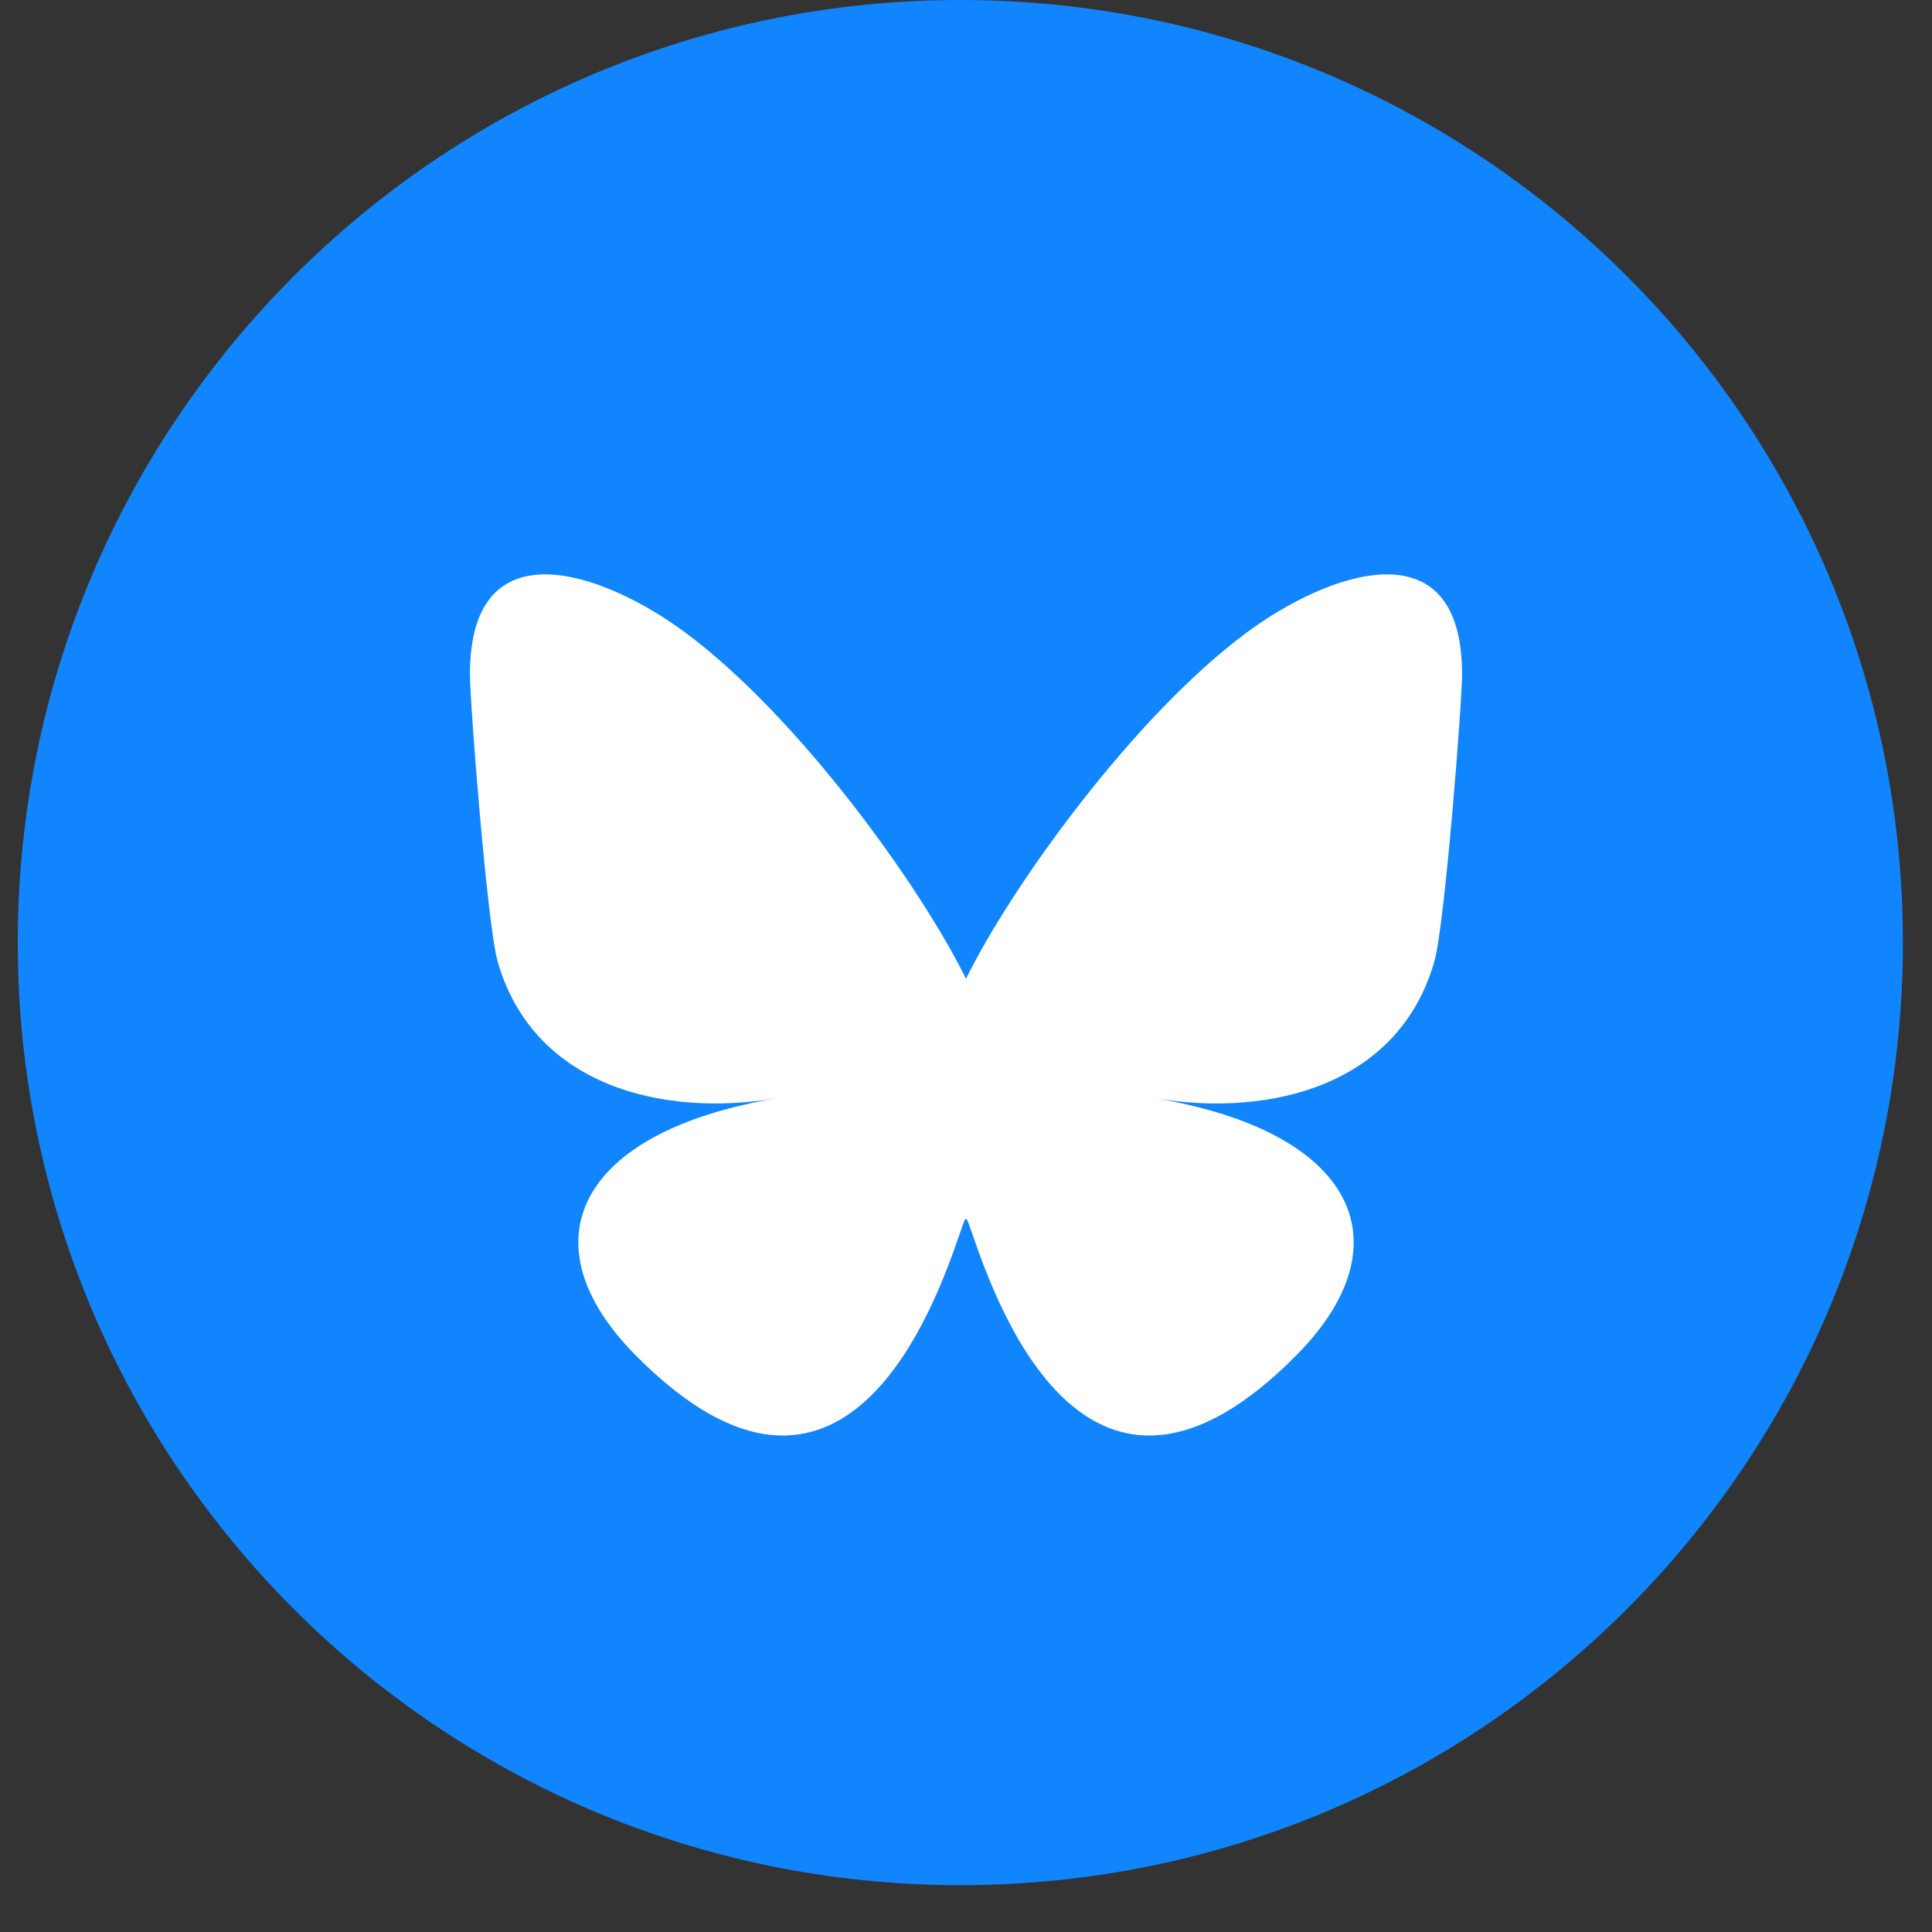
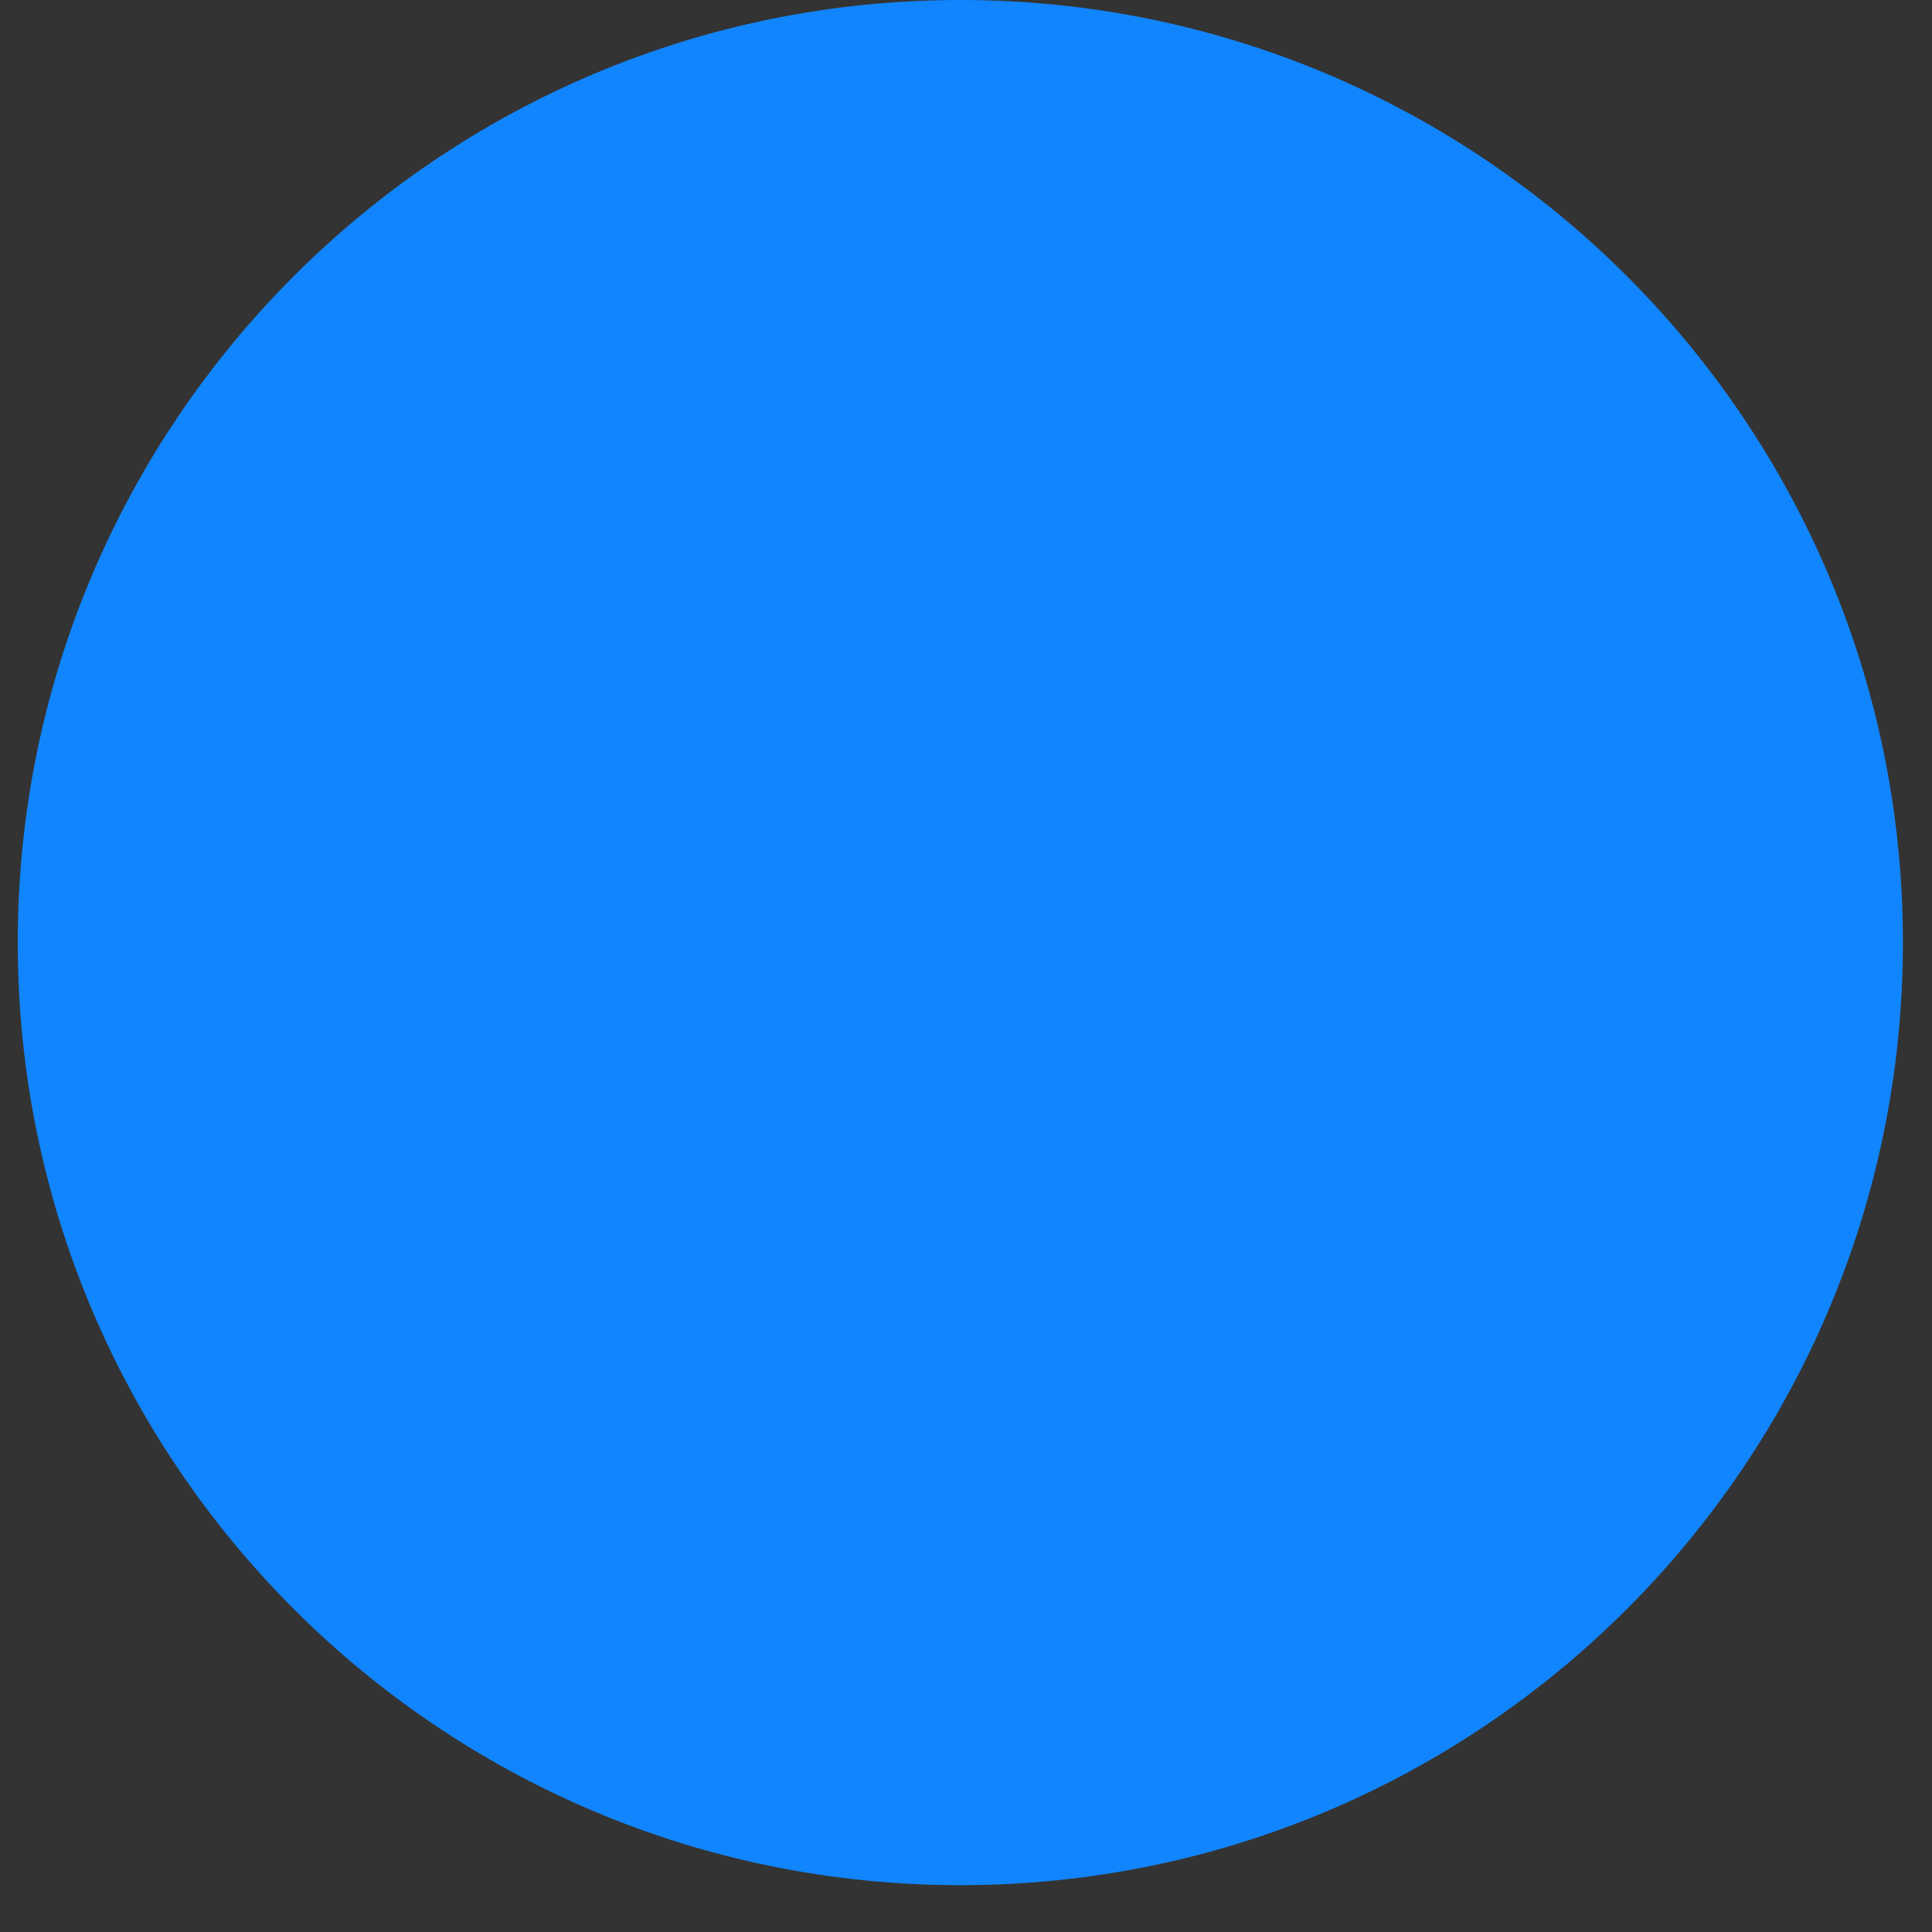
<svg xmlns="http://www.w3.org/2000/svg" width="37" height="37" viewBox="0 0 37 37" fill="none">
  <rect x="0" y="0" width="37" height="37" fill="#333333" stroke="none" />
  <g clip-path="url(#clip0_12228_127)">
    <path d="M18.392 36.103C28.361 36.103 36.443 28.021 36.443 18.051C36.443 8.082 28.361 0 18.392 0C8.422 0 0.34 8.082 0.34 18.051C0.34 28.021 8.422 36.103 18.392 36.103Z" fill="#1185FE" />
-     <path d="M13.118 12.11C15.297 13.722 17.64 16.991 18.5 18.745C19.36 16.991 21.703 13.722 23.881 12.11C25.453 10.947 28 10.047 28 12.911C28 13.483 27.667 17.716 27.472 18.404C26.794 20.793 24.323 21.402 22.124 21.033C25.967 21.678 26.944 23.814 24.833 25.949C20.824 30.005 19.071 24.932 18.622 23.632C18.539 23.393 18.501 23.282 18.5 23.377C18.499 23.282 18.461 23.393 18.378 23.632C17.929 24.932 16.176 30.005 12.167 25.949C10.056 23.814 11.033 21.678 14.876 21.033C12.677 21.402 10.206 20.793 9.528 18.404C9.333 17.716 9 13.483 9 12.911C9 10.047 11.547 10.947 13.118 12.11Z" fill="white" />
  </g>
  <defs>
    <clipPath id="clip0_12228_127">
      <rect width="37" height="37" fill="white" transform="translate(-0.006)" />
    </clipPath>
  </defs>
</svg>